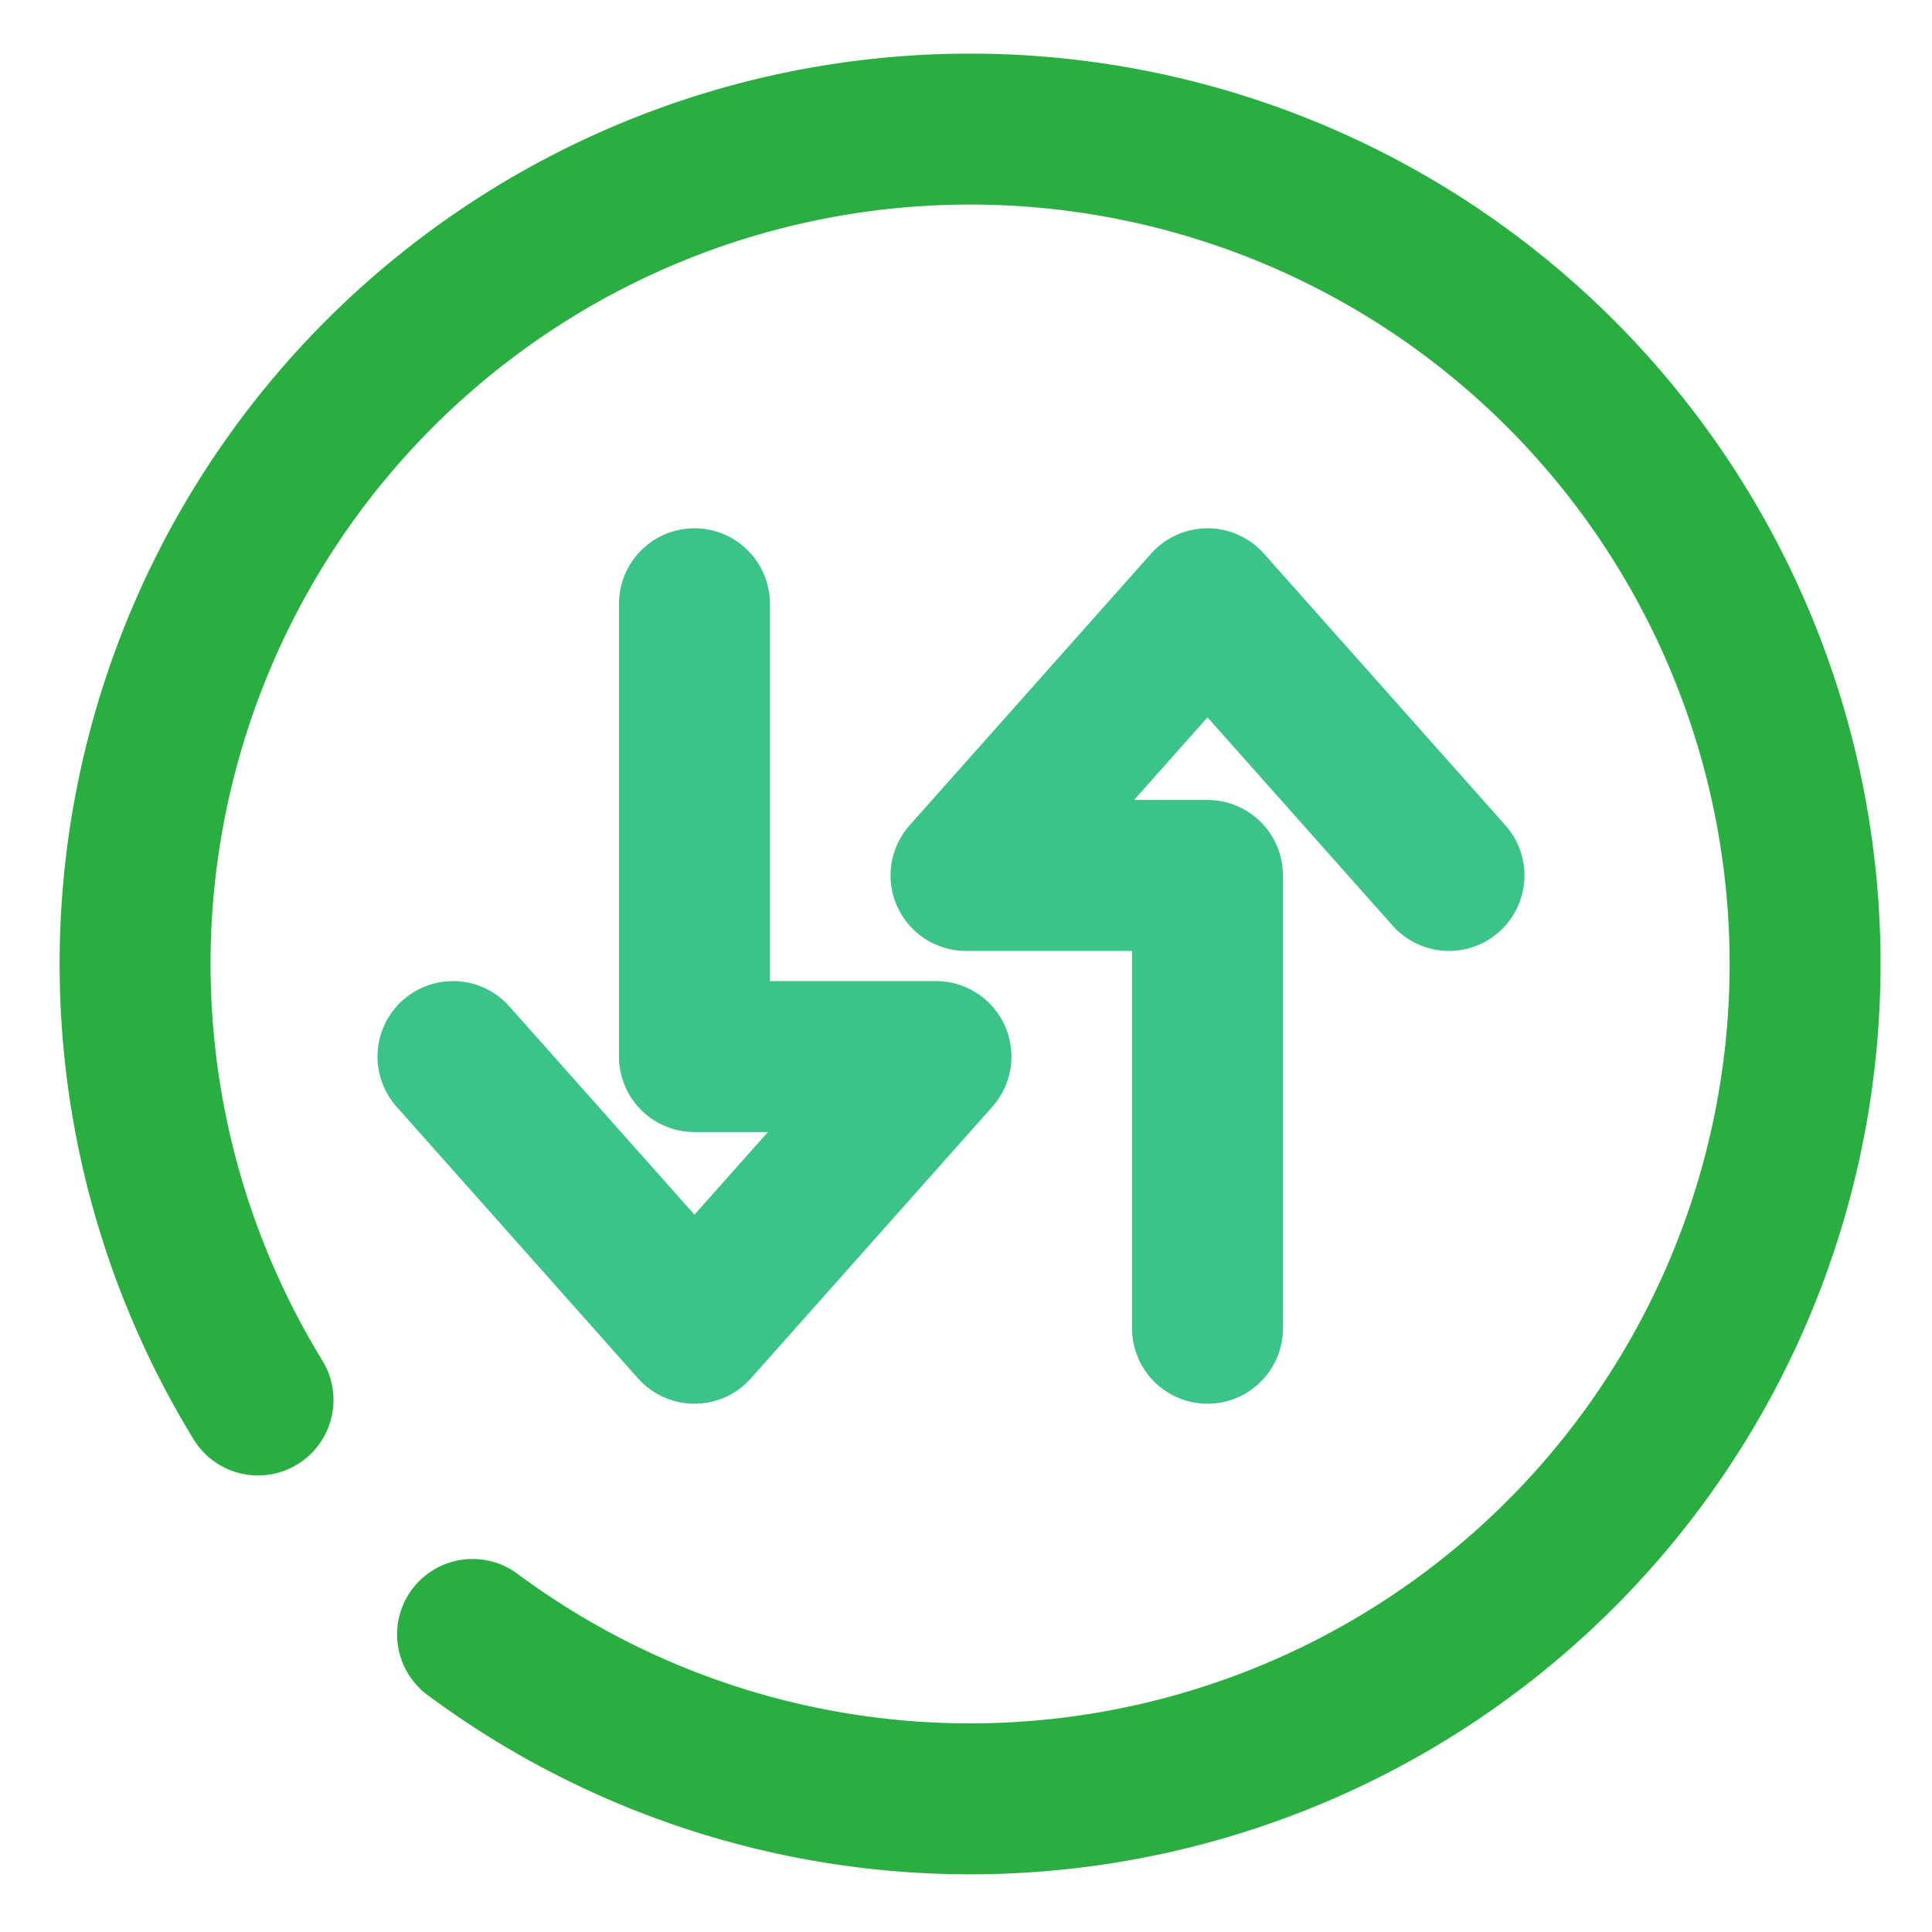
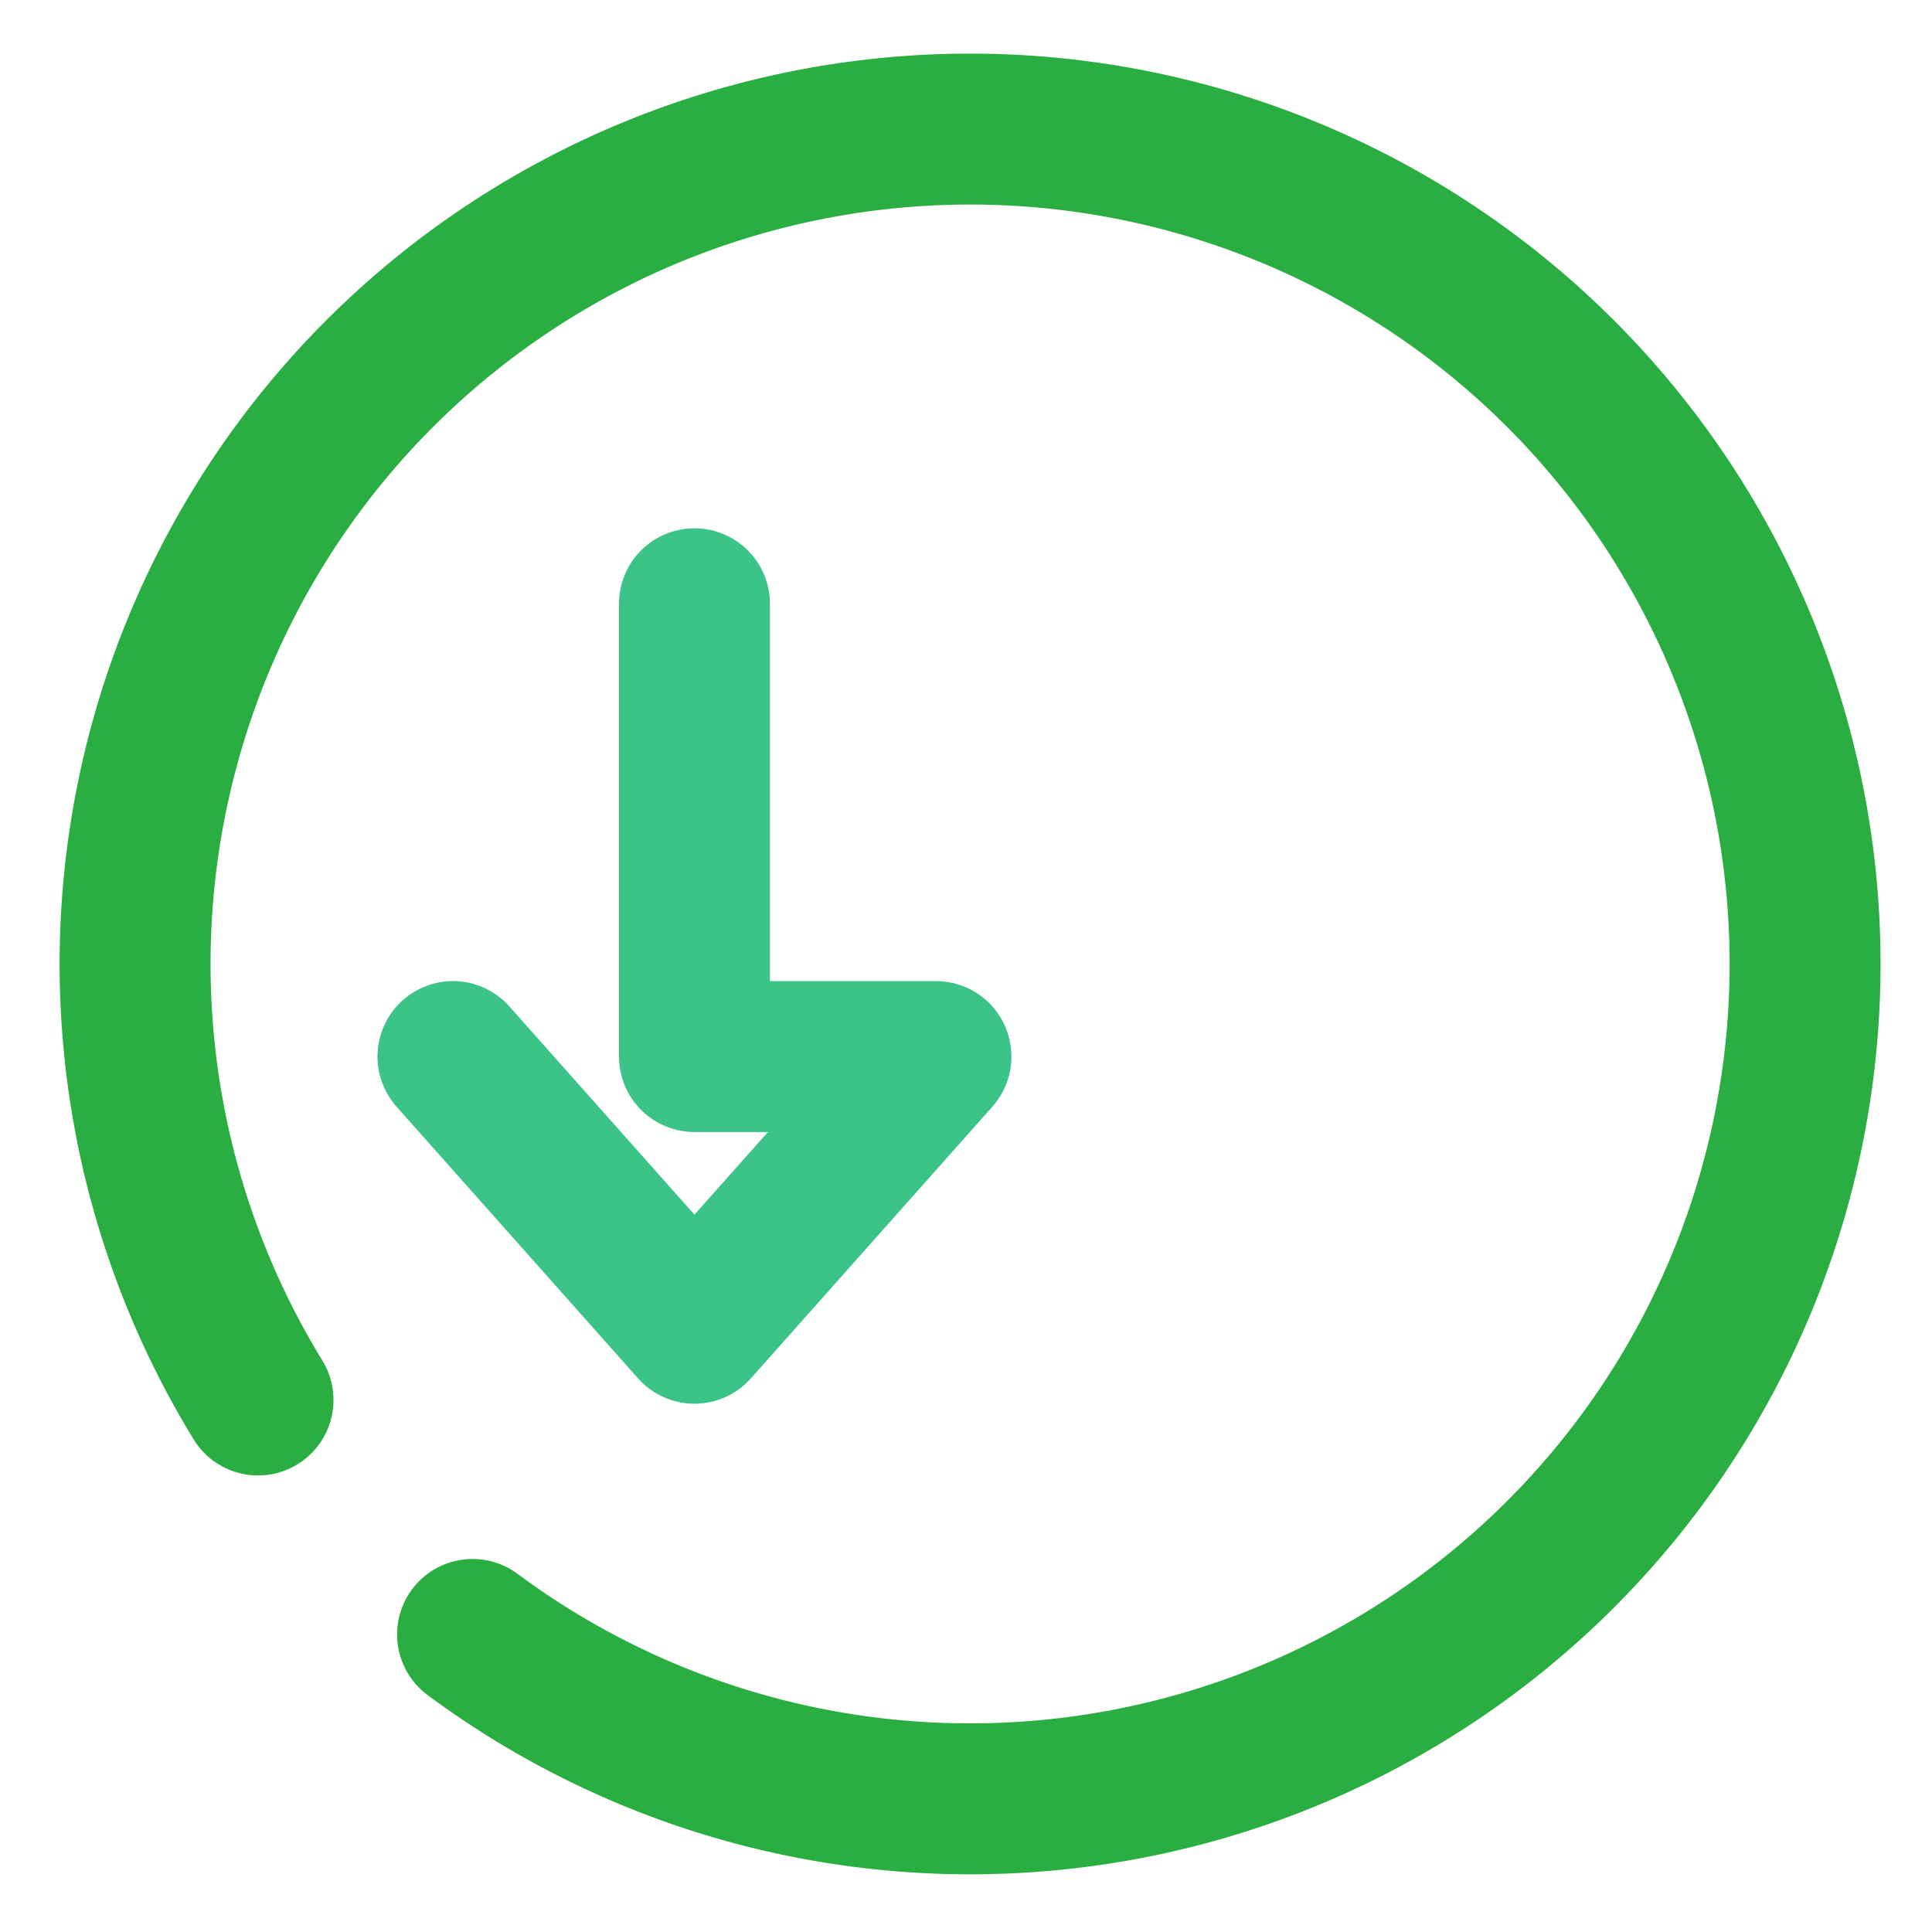
<svg xmlns="http://www.w3.org/2000/svg" xmlns:ns1="http://sodipodi.sourceforge.net/DTD/sodipodi-0.dtd" xmlns:ns2="http://www.inkscape.org/namespaces/inkscape" width="64" height="64" version="1.1" id="svg6" ns1:docname="system-switch-user.svg" ns2:version="0.92.4 5da689c313, 2019-01-14">
  <defs id="defs10">
    <ns2:path-effect is_visible="true" id="path-effect824" effect="spiro" />
    <ns2:path-effect effect="spiro" id="path-effect820" is_visible="true" />
  </defs>
  <ns1:namedview pagecolor="#ffffff" bordercolor="#666666" borderopacity="1" objecttolerance="10" gridtolerance="10" guidetolerance="10" ns2:pageopacity="0" ns2:pageshadow="2" ns2:window-width="1366" ns2:window-height="698" id="namedview8" showgrid="true" ns2:zoom="3.6875" ns2:cx="11.701484" ns2:cy="25.788825" ns2:window-x="0" ns2:window-y="24" ns2:window-maximized="1" ns2:current-layer="svg6">
    <ns2:grid type="xygrid" id="grid816" />
  </ns1:namedview>
  <path d="m 8.547,46.376 a 27.66,27.656 0 0 1 6.953,-36.539 27.66,27.656 0 0 1 37.043,3.427 27.66,27.656 0 0 1 0.13,37.195 27.66,27.656 0 0 1 -37.019,3.684" id="path2" style="fill:none;stroke:#2aae42;stroke-width:5;stroke-linecap:round;stroke-linejoin:round;stroke-opacity:1" ns2:connector-curvature="0" />
  <path style="fill:none;stroke:#3cc387;stroke-width:5;stroke-linecap:round;stroke-linejoin:round;stroke-miterlimit:4;stroke-dasharray:none;stroke-opacity:1" d="m 25,14 v 15 h 8 l -8,9 -8,-9" id="path818" ns2:connector-curvature="0" ns2:path-effect="#path-effect820" ns2:original-d="m 25,14 v 15 h 8 l -8,9 -8,-9" ns1:nodetypes="ccccc" transform="translate(-1.995,6)" />
-   <path ns1:nodetypes="ccccc" ns2:original-d="m 25,14 v 15 h 8 l -8,9 -8,-9" ns2:path-effect="#path-effect824" ns2:connector-curvature="0" id="path822" d="m 25,14 v 15 h 8 l -8,9 -8,-9" style="fill:none;stroke:#3cc387;stroke-width:5;stroke-linecap:round;stroke-linejoin:round;stroke-miterlimit:4;stroke-dasharray:none;stroke-opacity:1" transform="rotate(-180,32.5,29)" />
</svg>